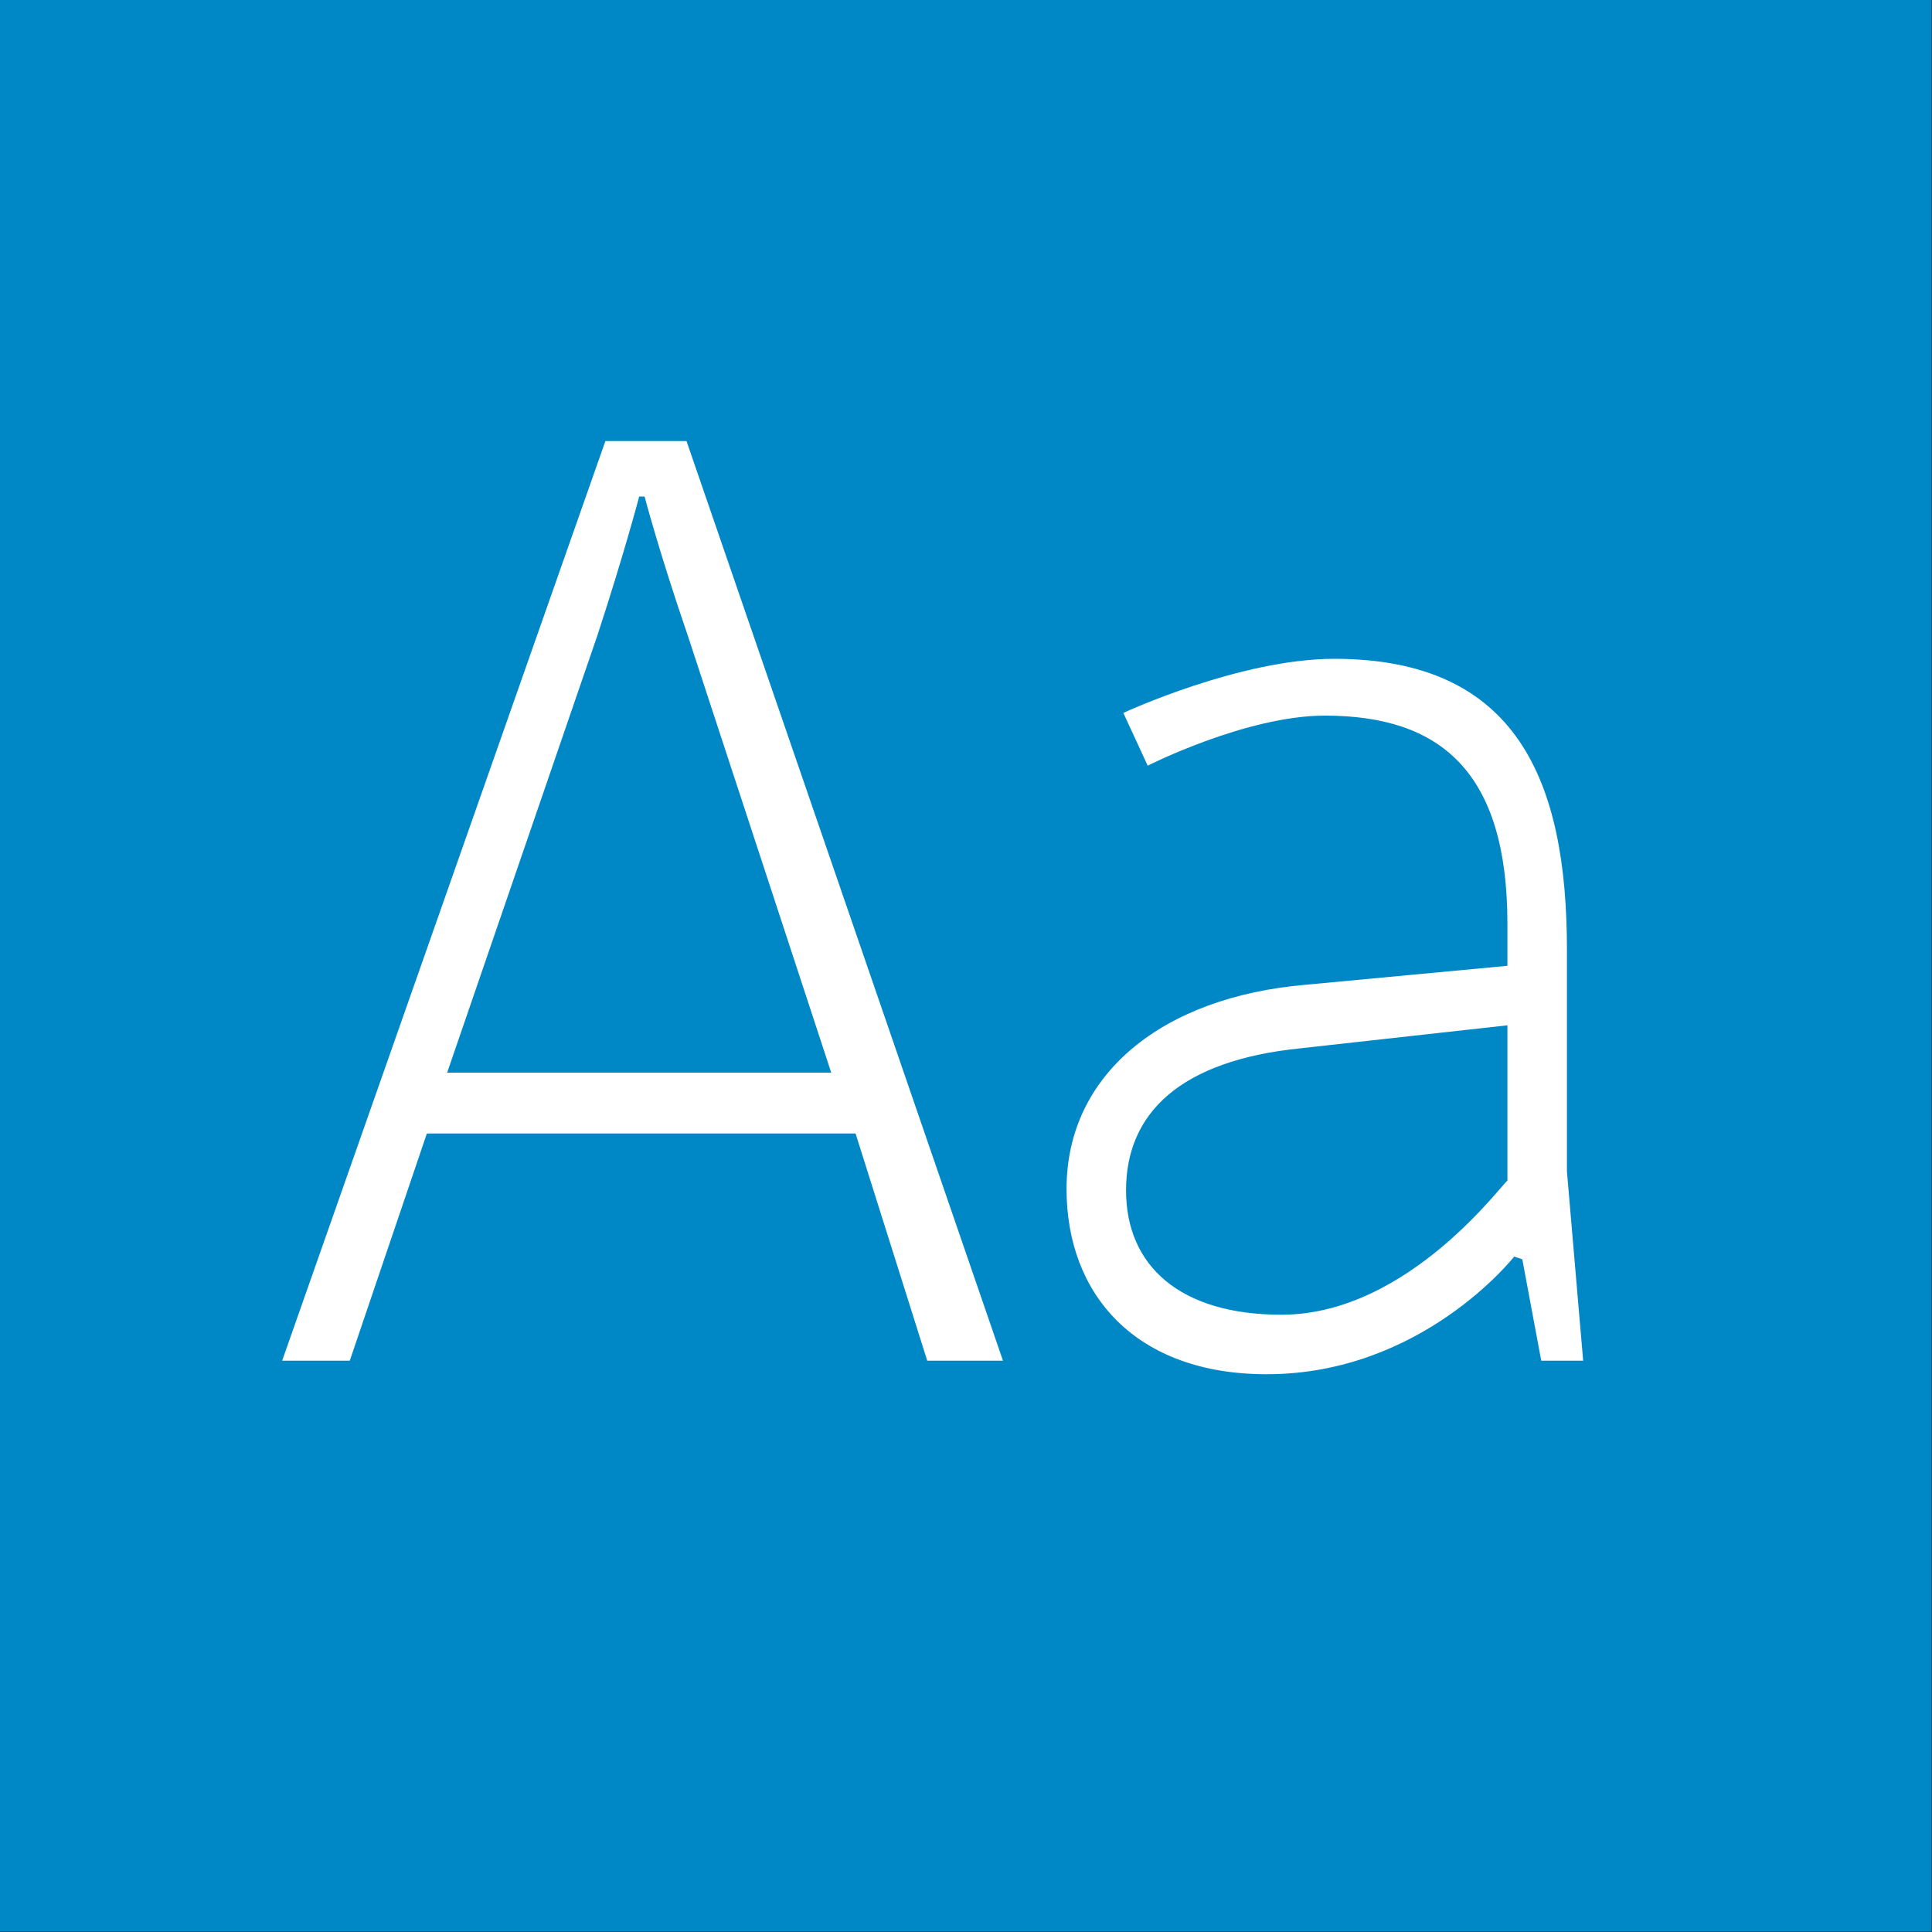
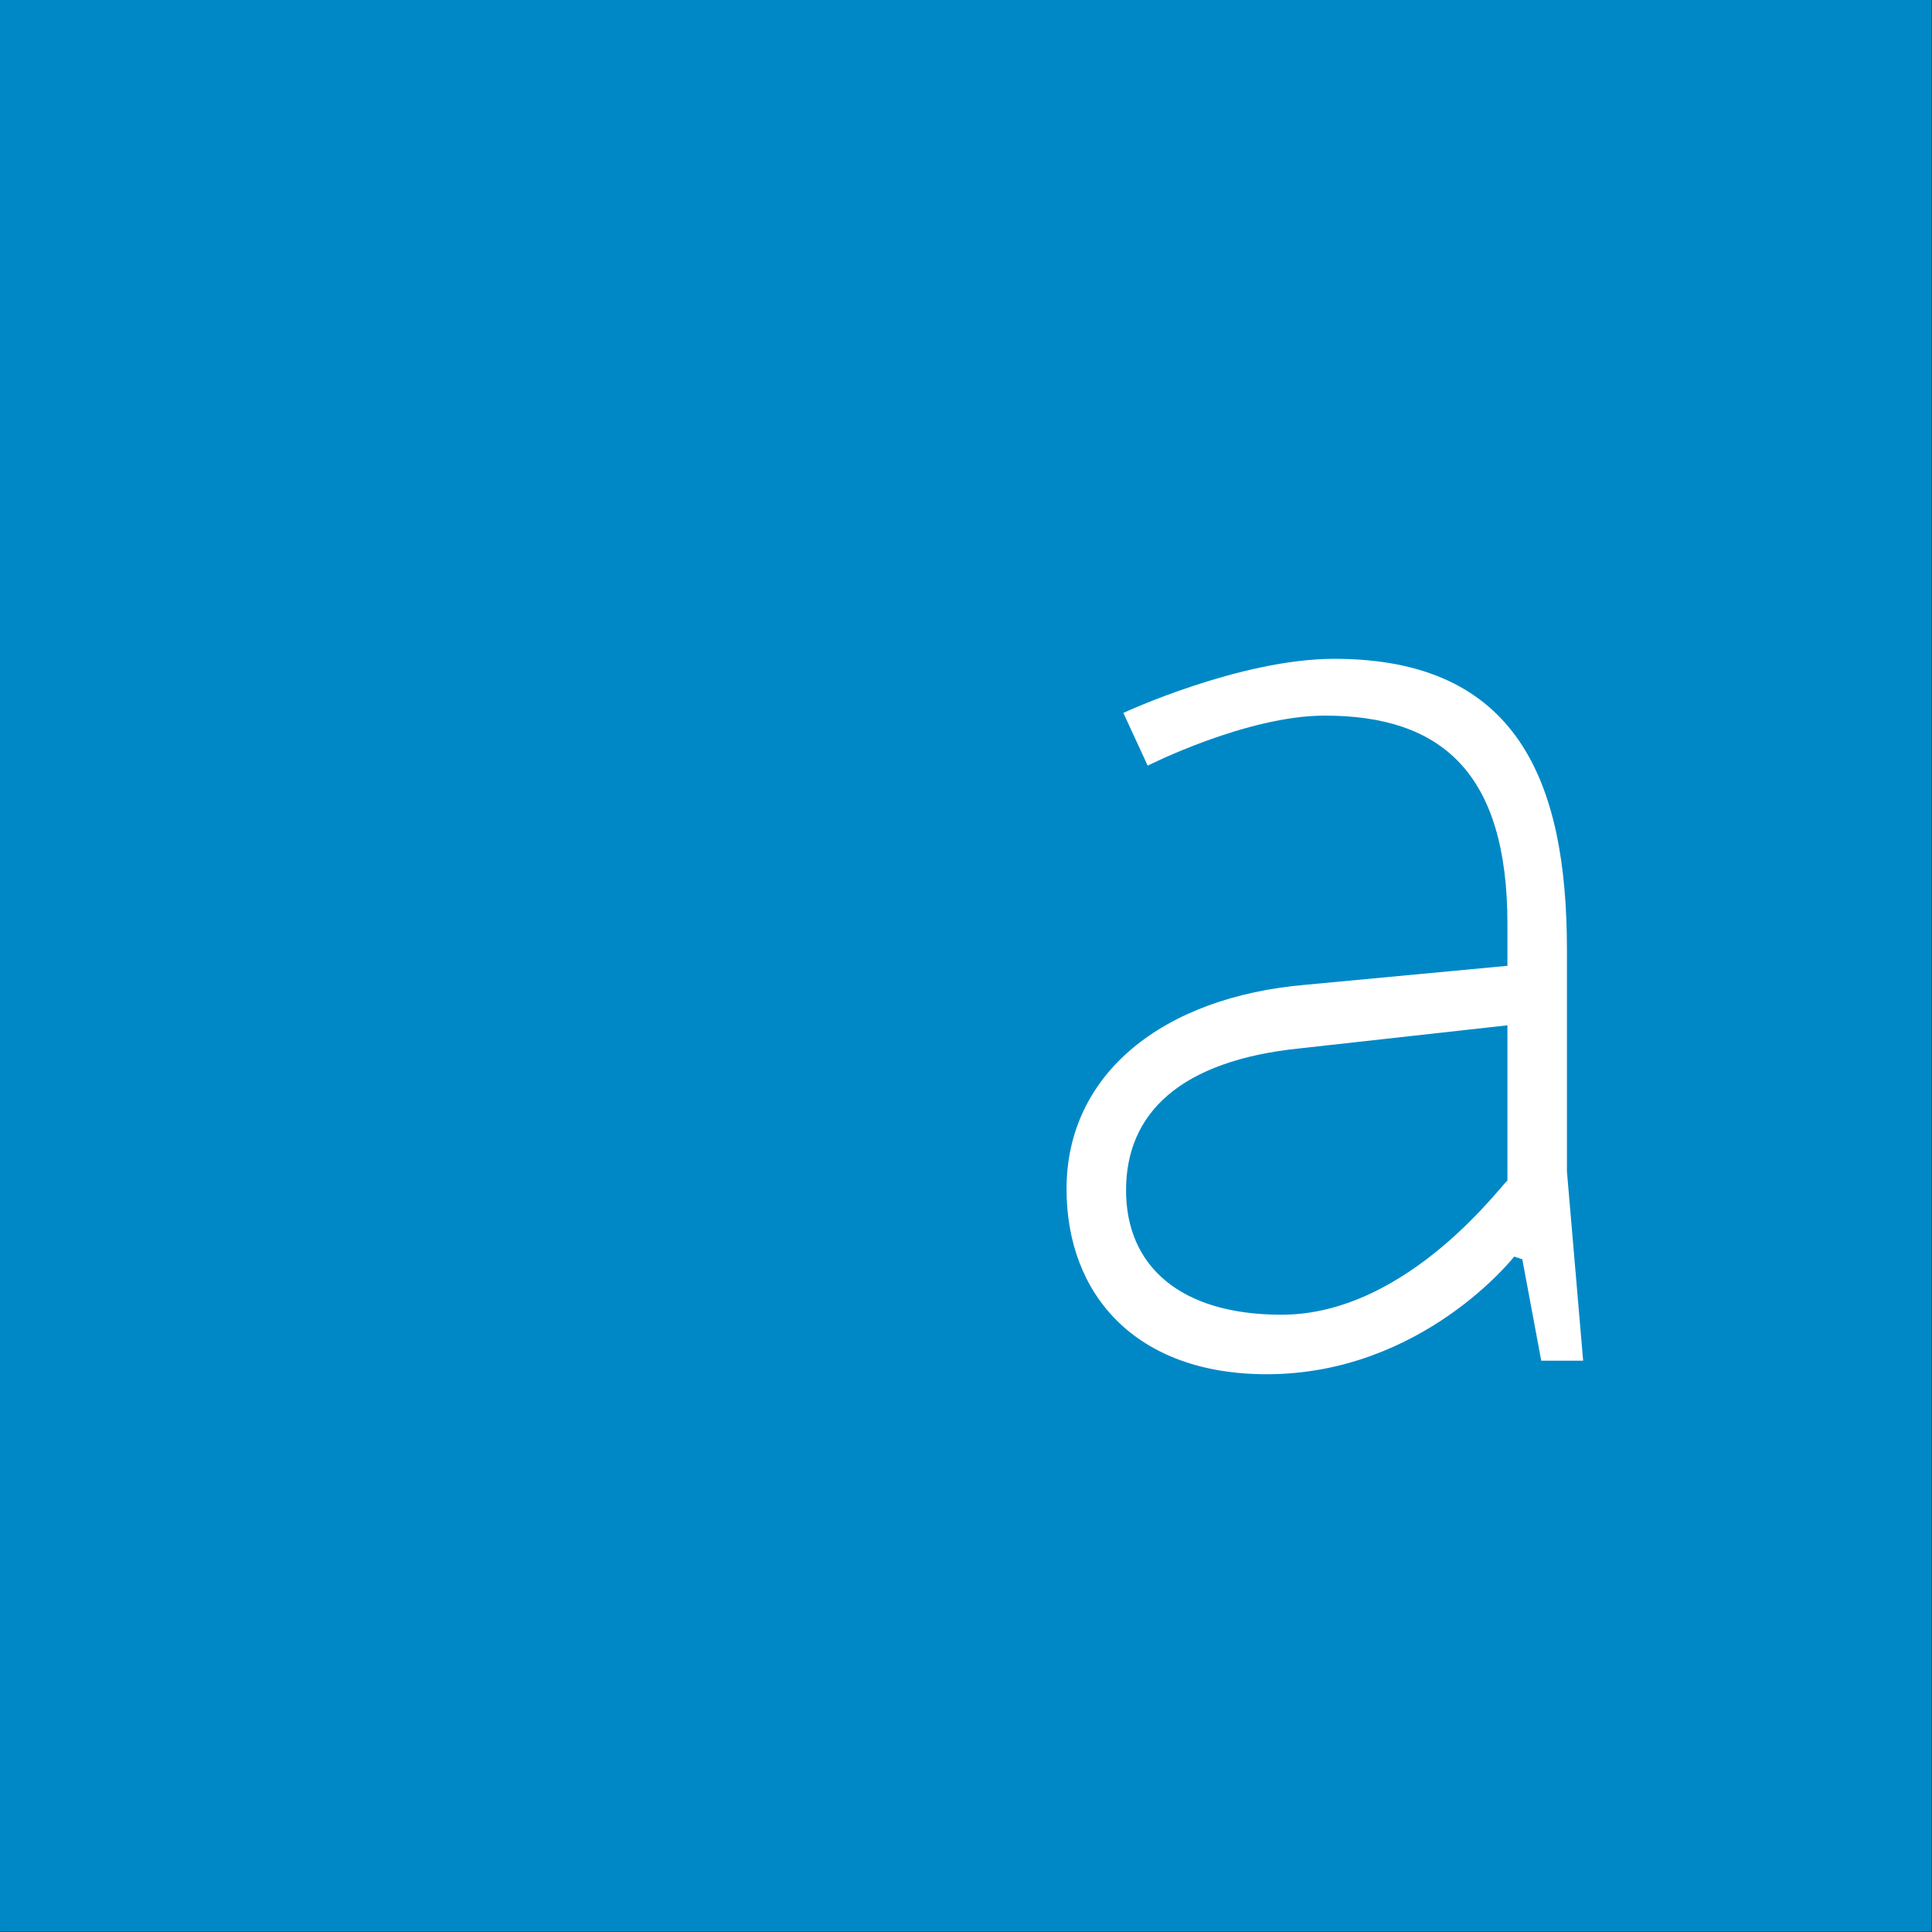
<svg xmlns="http://www.w3.org/2000/svg" width="100%" height="100%" viewBox="0 0 400 400" version="1.1" xml:space="preserve" style="fill-rule:evenodd;clip-rule:evenodd;stroke-linejoin:round;stroke-miterlimit:1.414;">
  <rect x="0" y="0" width="400" height="400" fill="#333333" stroke="none" />
  <g id="Layer1">
    <g transform="matrix(0.959,7.69253e-17,7.69253e-17,0.645,5.755,1.935)">
      <rect x="-6" y="-3" width="417" height="620" style="fill:rgb(0,136,198);" />
    </g>
    <g transform="matrix(1,0,0,1,-122.719,85.12)">
-       <path d="M248.055,6.2L181.135,196.6L195.135,196.6L211.095,149.56L299.855,149.56L314.695,196.6L330.375,196.6L264.855,6.2L248.055,6.2ZM265.135,46.52L294.815,136.96L215.295,136.96L246.375,46.52C251.975,29.44 255.055,17.68 255.055,17.68L256.175,17.68C256.175,17.68 259.255,29.44 265.135,46.52Z" style="fill:white;fill-rule:nonzero;" />
      <path d="M447.135,157.4L447.135,111.48C447.135,76.48 436.775,51.28 398.975,51.28C379.375,51.28 355.295,62.48 355.295,62.48L360.335,73.4C360.335,73.4 380.775,63.04 397.015,63.04C421.095,63.04 434.815,74.8 434.815,106.16L434.815,114.84L393.095,118.76C363.415,121.28 343.535,137.24 343.535,161.04C343.535,182.88 357.815,199.4 384.975,199.4C417.175,199.4 436.215,175.04 436.215,175.04L437.895,175.6L441.815,196.6L450.495,196.6L447.135,157.4ZM388.055,187.08C367.055,187.08 355.855,177 355.855,161.32C355.855,145.36 367.055,134.44 391.975,131.92L434.815,127.16L434.815,159.36C434.535,158.8 414.655,187.08 388.055,187.08Z" style="fill:white;fill-rule:nonzero;" />
    </g>
  </g>
</svg>